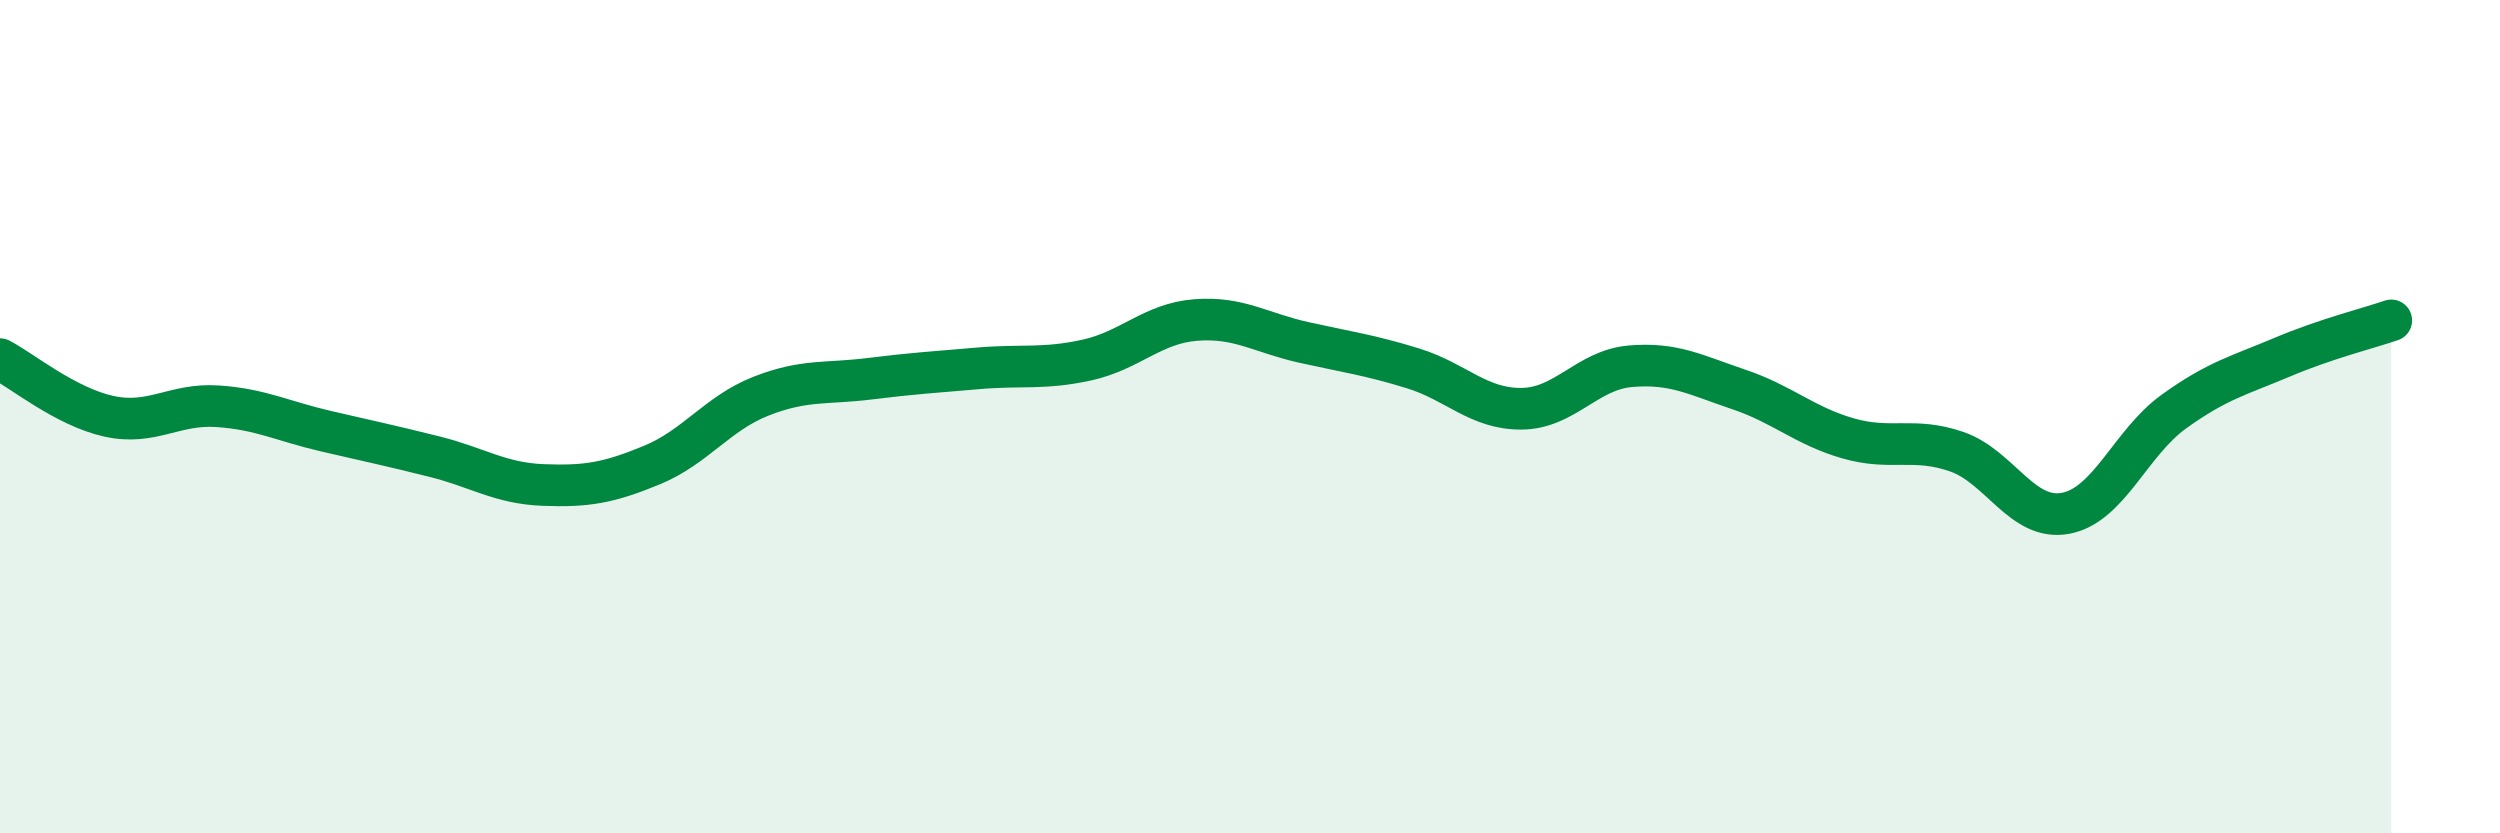
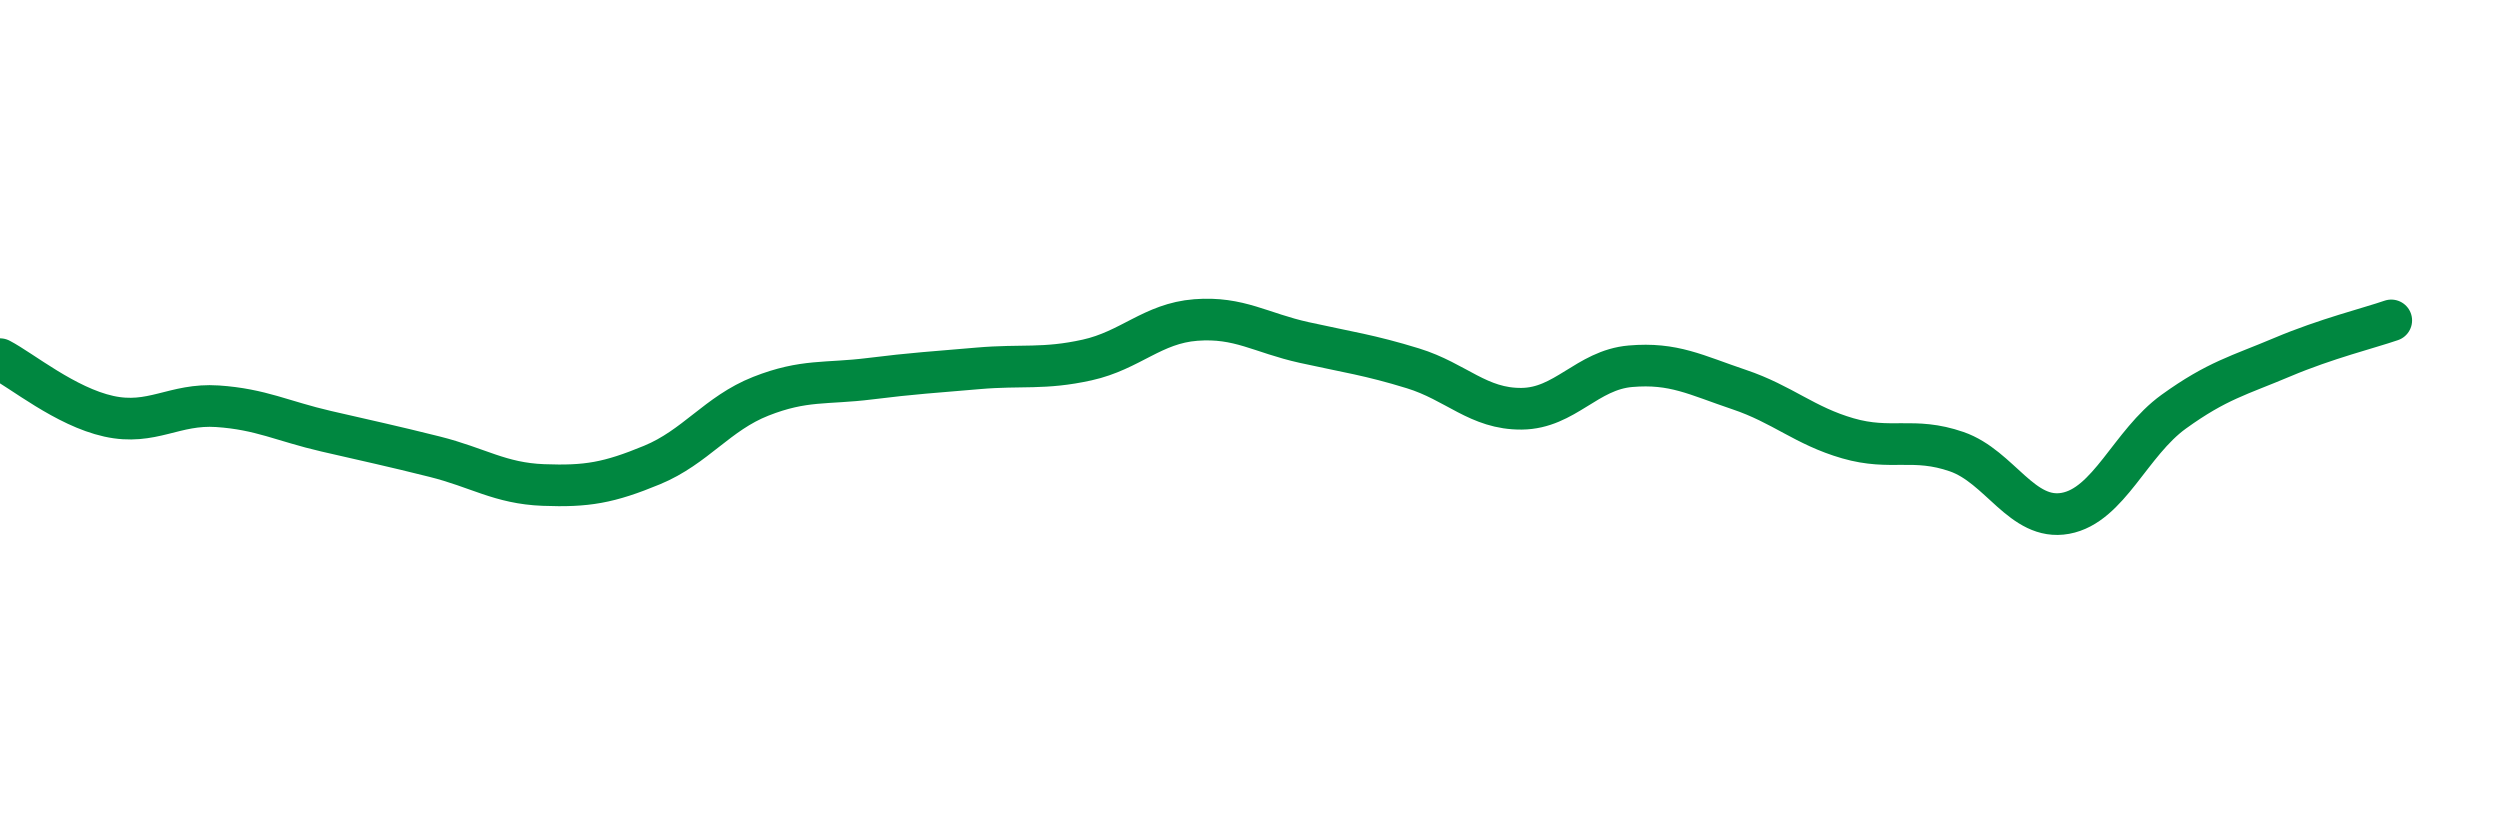
<svg xmlns="http://www.w3.org/2000/svg" width="60" height="20" viewBox="0 0 60 20">
-   <path d="M 0,8.62 C 0.52,8.89 1.57,9.76 2.61,9.99 C 3.65,10.22 4.18,9.68 5.22,9.75 C 6.26,9.82 6.79,10.11 7.83,10.35 C 8.87,10.59 9.39,10.7 10.43,10.96 C 11.47,11.22 12,11.6 13.04,11.64 C 14.08,11.68 14.61,11.59 15.65,11.16 C 16.69,10.73 17.22,9.92 18.26,9.51 C 19.3,9.1 19.83,9.22 20.87,9.09 C 21.91,8.96 22.44,8.93 23.48,8.84 C 24.52,8.75 25.05,8.87 26.09,8.64 C 27.13,8.41 27.66,7.76 28.7,7.68 C 29.74,7.6 30.26,7.99 31.3,8.22 C 32.34,8.45 32.87,8.52 33.91,8.84 C 34.95,9.16 35.48,9.82 36.52,9.81 C 37.56,9.8 38.09,8.88 39.13,8.79 C 40.17,8.7 40.7,9 41.74,9.35 C 42.78,9.7 43.31,10.22 44.35,10.52 C 45.39,10.82 45.92,10.48 46.96,10.84 C 48,11.2 48.53,12.51 49.57,12.32 C 50.61,12.13 51.13,10.63 52.17,9.88 C 53.21,9.13 53.74,9.01 54.78,8.57 C 55.82,8.13 56.87,7.87 57.39,7.69L57.39 20L0 20Z" fill="#008740" opacity="0.1" stroke-linecap="round" stroke-linejoin="round" />
  <path d="M 0,8.62 C 0.52,8.89 1.57,9.76 2.61,9.99 C 3.65,10.22 4.18,9.68 5.22,9.75 C 6.26,9.82 6.79,10.11 7.83,10.35 C 8.87,10.59 9.39,10.7 10.43,10.96 C 11.47,11.22 12,11.6 13.04,11.64 C 14.08,11.68 14.61,11.59 15.65,11.16 C 16.69,10.73 17.22,9.92 18.26,9.51 C 19.3,9.1 19.83,9.22 20.87,9.09 C 21.91,8.96 22.44,8.93 23.48,8.84 C 24.52,8.75 25.05,8.87 26.09,8.64 C 27.13,8.41 27.66,7.76 28.7,7.68 C 29.74,7.6 30.26,7.99 31.3,8.22 C 32.34,8.45 32.87,8.52 33.91,8.84 C 34.95,9.16 35.48,9.82 36.52,9.81 C 37.56,9.8 38.09,8.88 39.13,8.79 C 40.17,8.7 40.7,9 41.74,9.35 C 42.78,9.7 43.31,10.22 44.35,10.52 C 45.39,10.82 45.92,10.48 46.96,10.84 C 48,11.2 48.53,12.51 49.57,12.32 C 50.61,12.13 51.13,10.63 52.17,9.88 C 53.21,9.13 53.74,9.01 54.78,8.57 C 55.82,8.13 56.87,7.87 57.39,7.69" stroke="#008740" stroke-width="1" fill="none" stroke-linecap="round" stroke-linejoin="round" />
</svg>